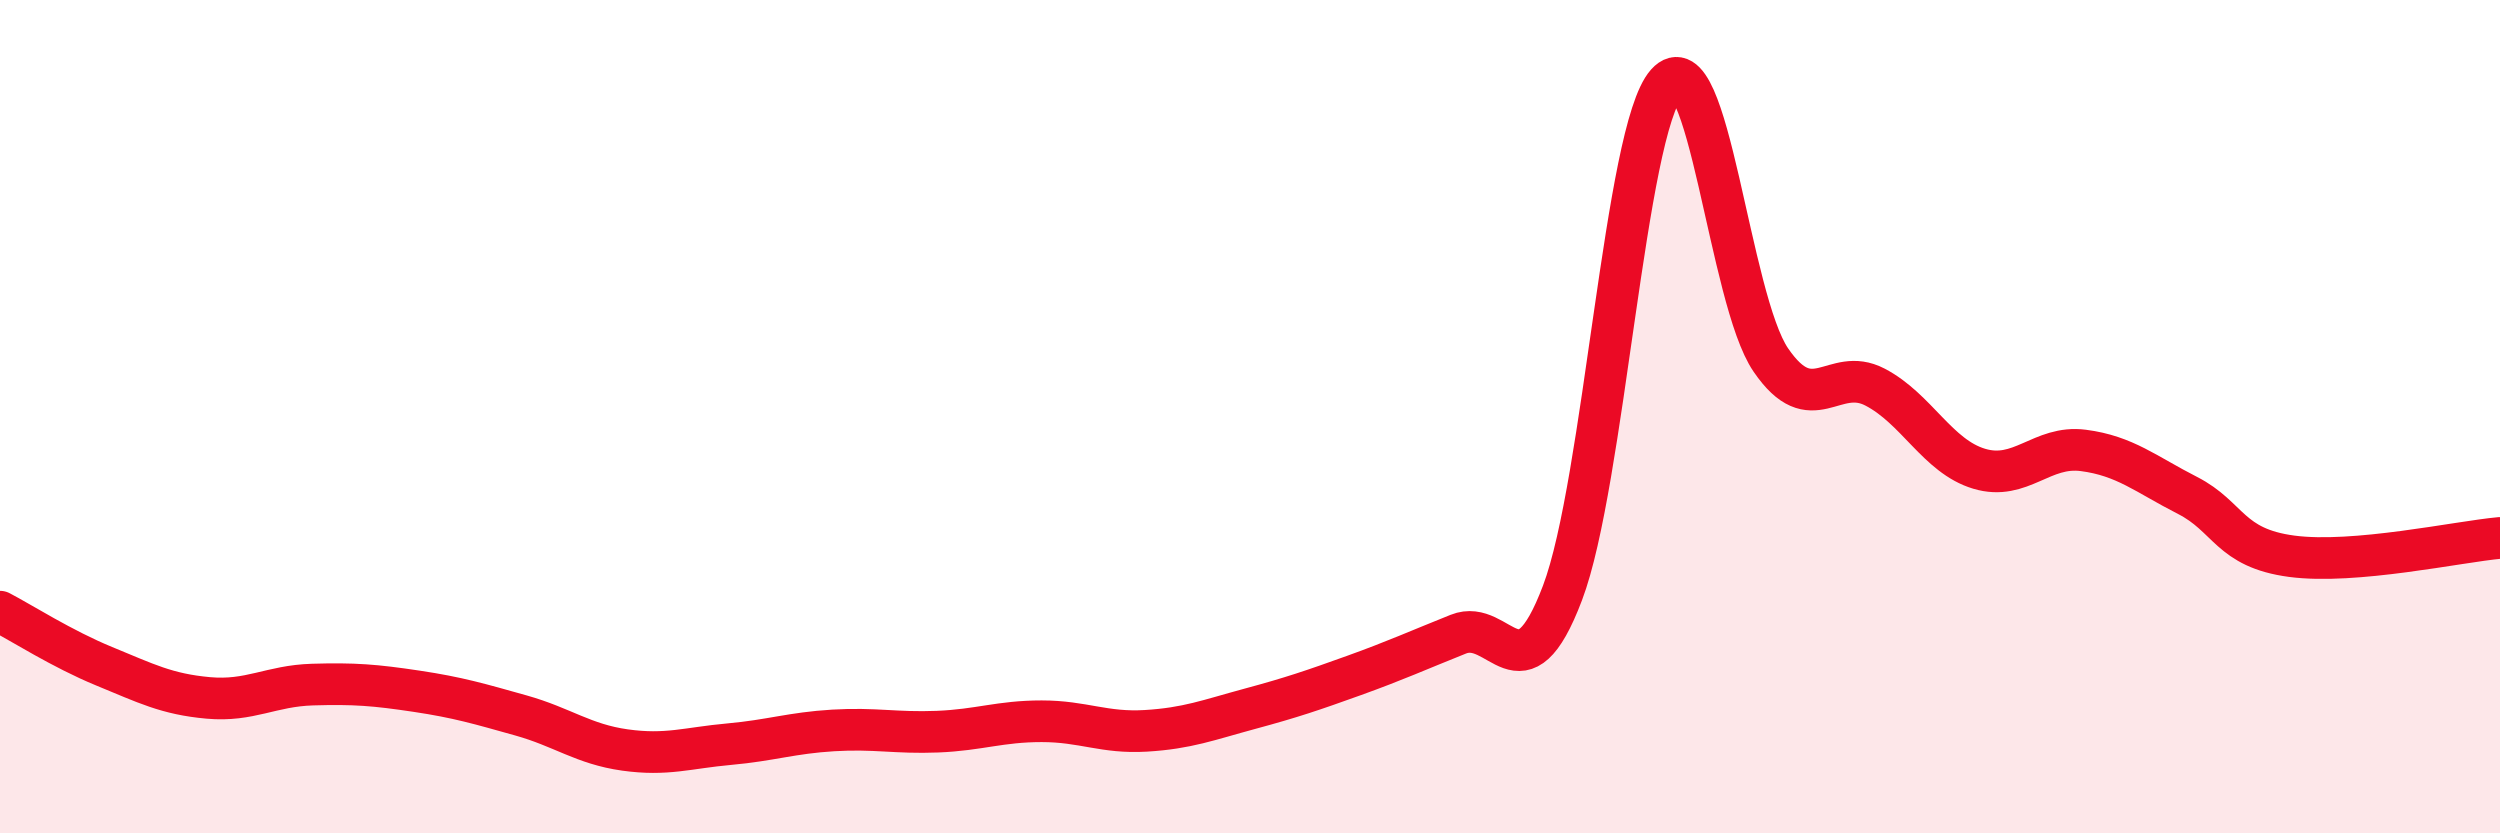
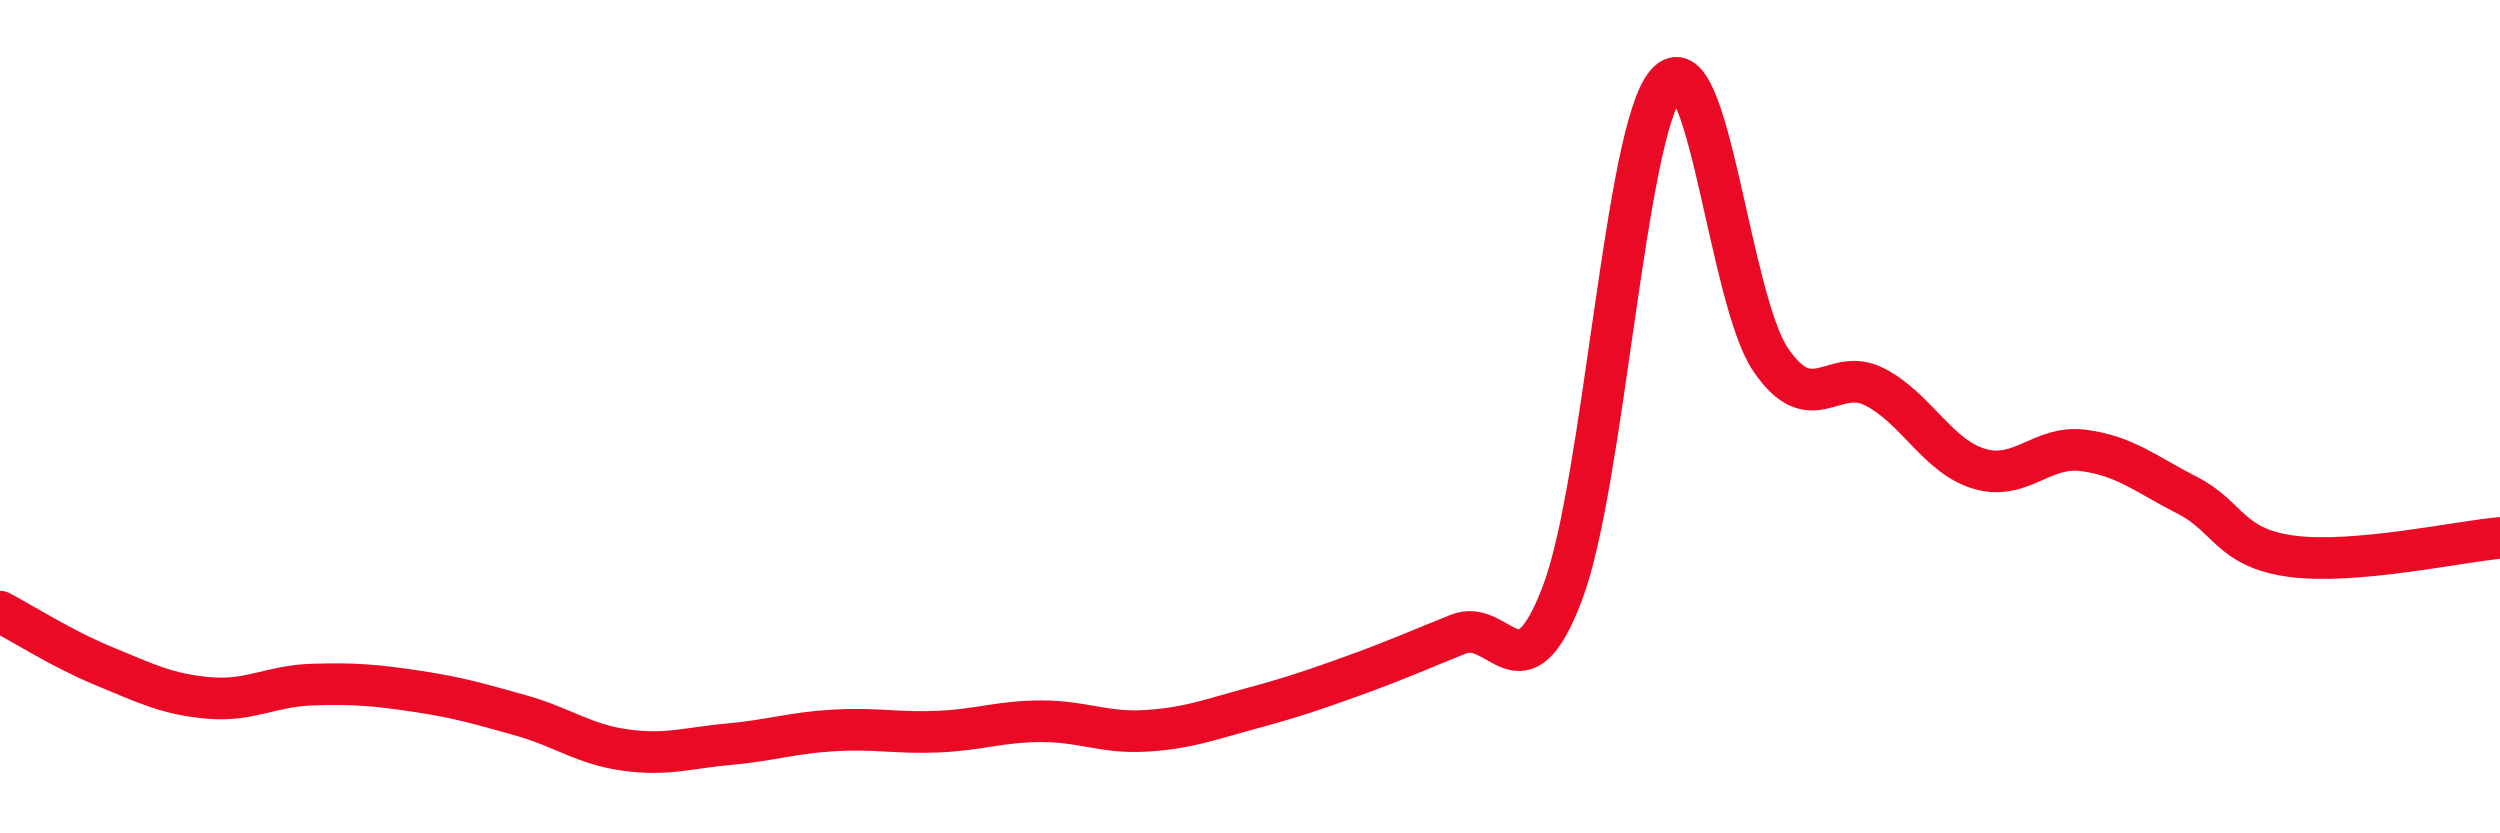
<svg xmlns="http://www.w3.org/2000/svg" width="60" height="20" viewBox="0 0 60 20">
-   <path d="M 0,14.68 C 0.5,14.94 1.5,15.58 2.5,15.99 C 3.5,16.4 4,16.66 5,16.75 C 6,16.84 6.5,16.46 7.5,16.43 C 8.5,16.4 9,16.44 10,16.59 C 11,16.74 11.5,16.89 12.5,17.17 C 13.5,17.45 14,17.86 15,18 C 16,18.14 16.5,17.95 17.5,17.86 C 18.5,17.77 19,17.59 20,17.53 C 21,17.47 21.5,17.6 22.5,17.56 C 23.5,17.52 24,17.31 25,17.31 C 26,17.31 26.5,17.6 27.5,17.54 C 28.5,17.48 29,17.28 30,17.01 C 31,16.74 31.5,16.57 32.5,16.21 C 33.5,15.85 34,15.62 35,15.22 C 36,14.82 36.5,16.87 37.5,14.23 C 38.5,11.59 39,3.12 40,2 C 41,0.88 41.5,7.18 42.5,8.64 C 43.5,10.1 44,8.77 45,9.29 C 46,9.81 46.5,10.95 47.5,11.25 C 48.5,11.55 49,10.68 50,10.81 C 51,10.94 51.5,11.38 52.5,11.89 C 53.5,12.4 53.5,13.15 55,13.35 C 56.5,13.55 59,13 60,12.91L60 20L0 20Z" fill="#EB0A25" opacity="0.1" stroke-linecap="round" stroke-linejoin="round" />
  <path d="M 0,14.68 C 0.5,14.94 1.5,15.58 2.5,15.99 C 3.5,16.4 4,16.66 5,16.75 C 6,16.84 6.5,16.46 7.5,16.43 C 8.5,16.4 9,16.44 10,16.59 C 11,16.74 11.5,16.89 12.5,17.17 C 13.5,17.45 14,17.86 15,18 C 16,18.14 16.5,17.95 17.5,17.86 C 18.5,17.77 19,17.59 20,17.53 C 21,17.47 21.5,17.6 22.5,17.56 C 23.5,17.52 24,17.31 25,17.31 C 26,17.31 26.5,17.6 27.5,17.54 C 28.5,17.48 29,17.28 30,17.01 C 31,16.74 31.5,16.57 32.5,16.21 C 33.5,15.85 34,15.62 35,15.22 C 36,14.82 36.5,16.87 37.5,14.23 C 38.5,11.59 39,3.12 40,2 C 41,0.88 41.5,7.18 42.5,8.64 C 43.5,10.1 44,8.77 45,9.29 C 46,9.81 46.5,10.95 47.5,11.25 C 48.5,11.55 49,10.68 50,10.81 C 51,10.94 51.5,11.38 52.5,11.89 C 53.5,12.4 53.5,13.15 55,13.35 C 56.5,13.55 59,13 60,12.91" stroke="#EB0A25" stroke-width="1" fill="none" stroke-linecap="round" stroke-linejoin="round" />
</svg>